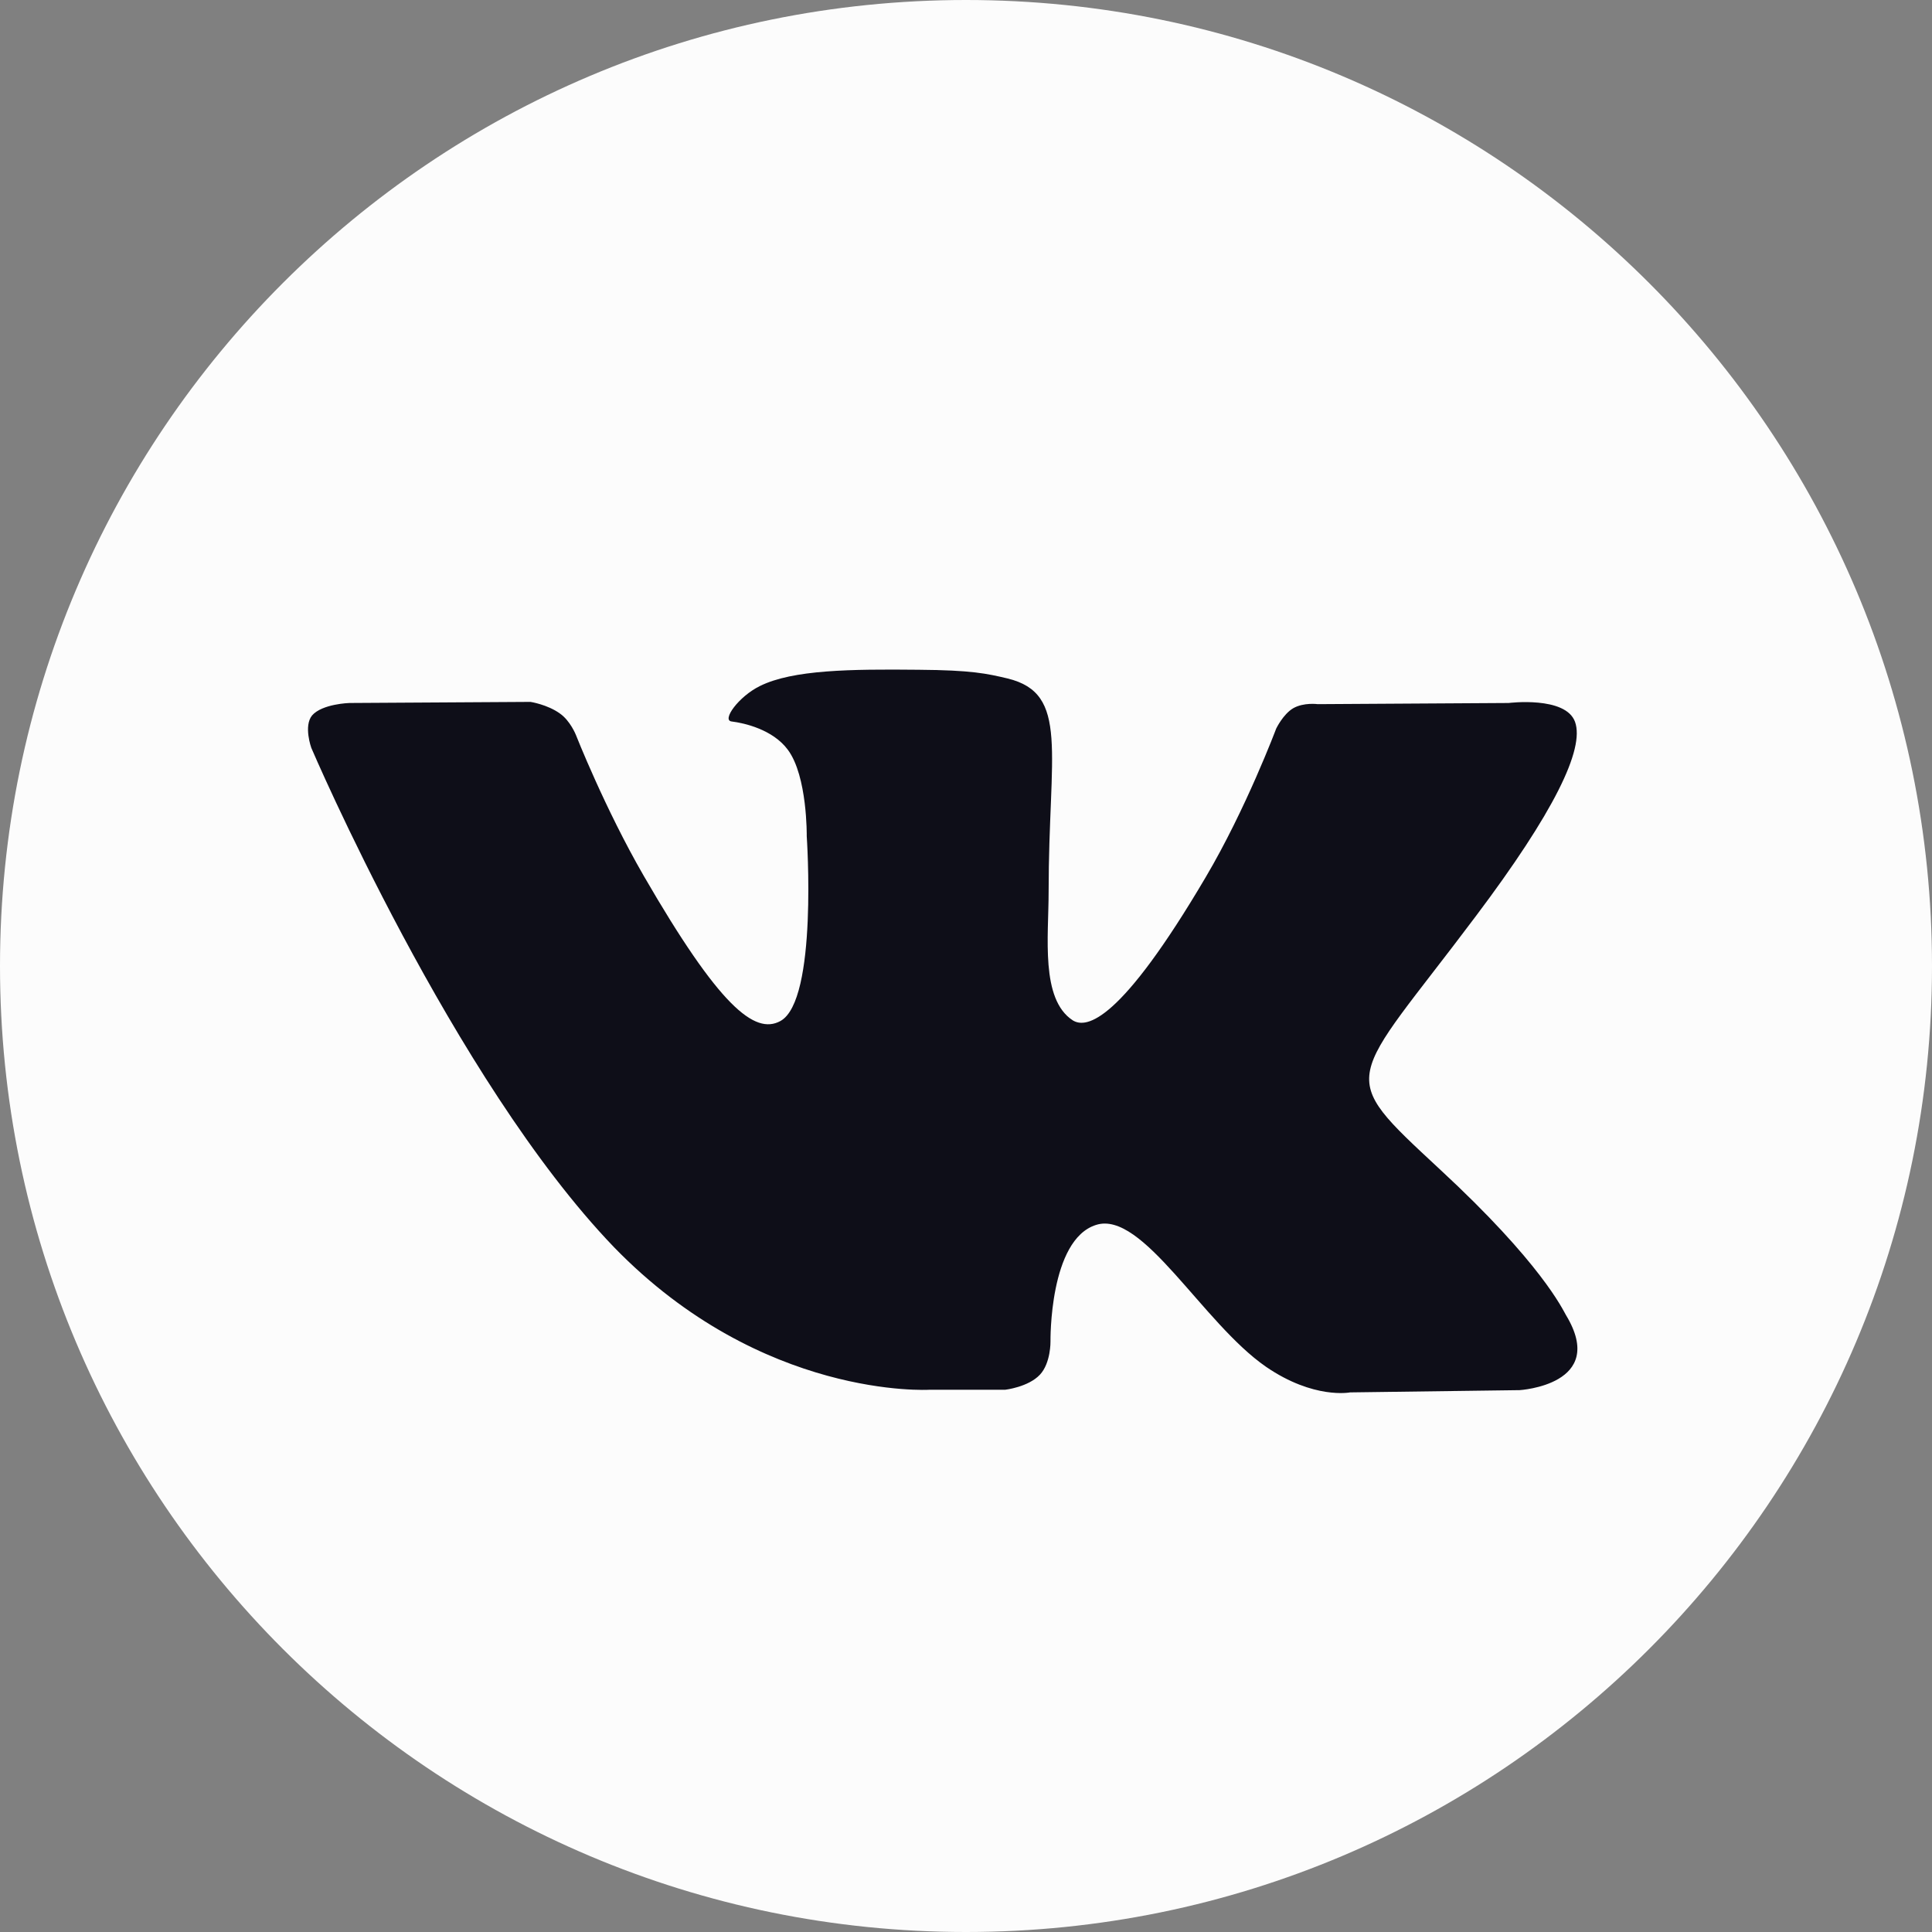
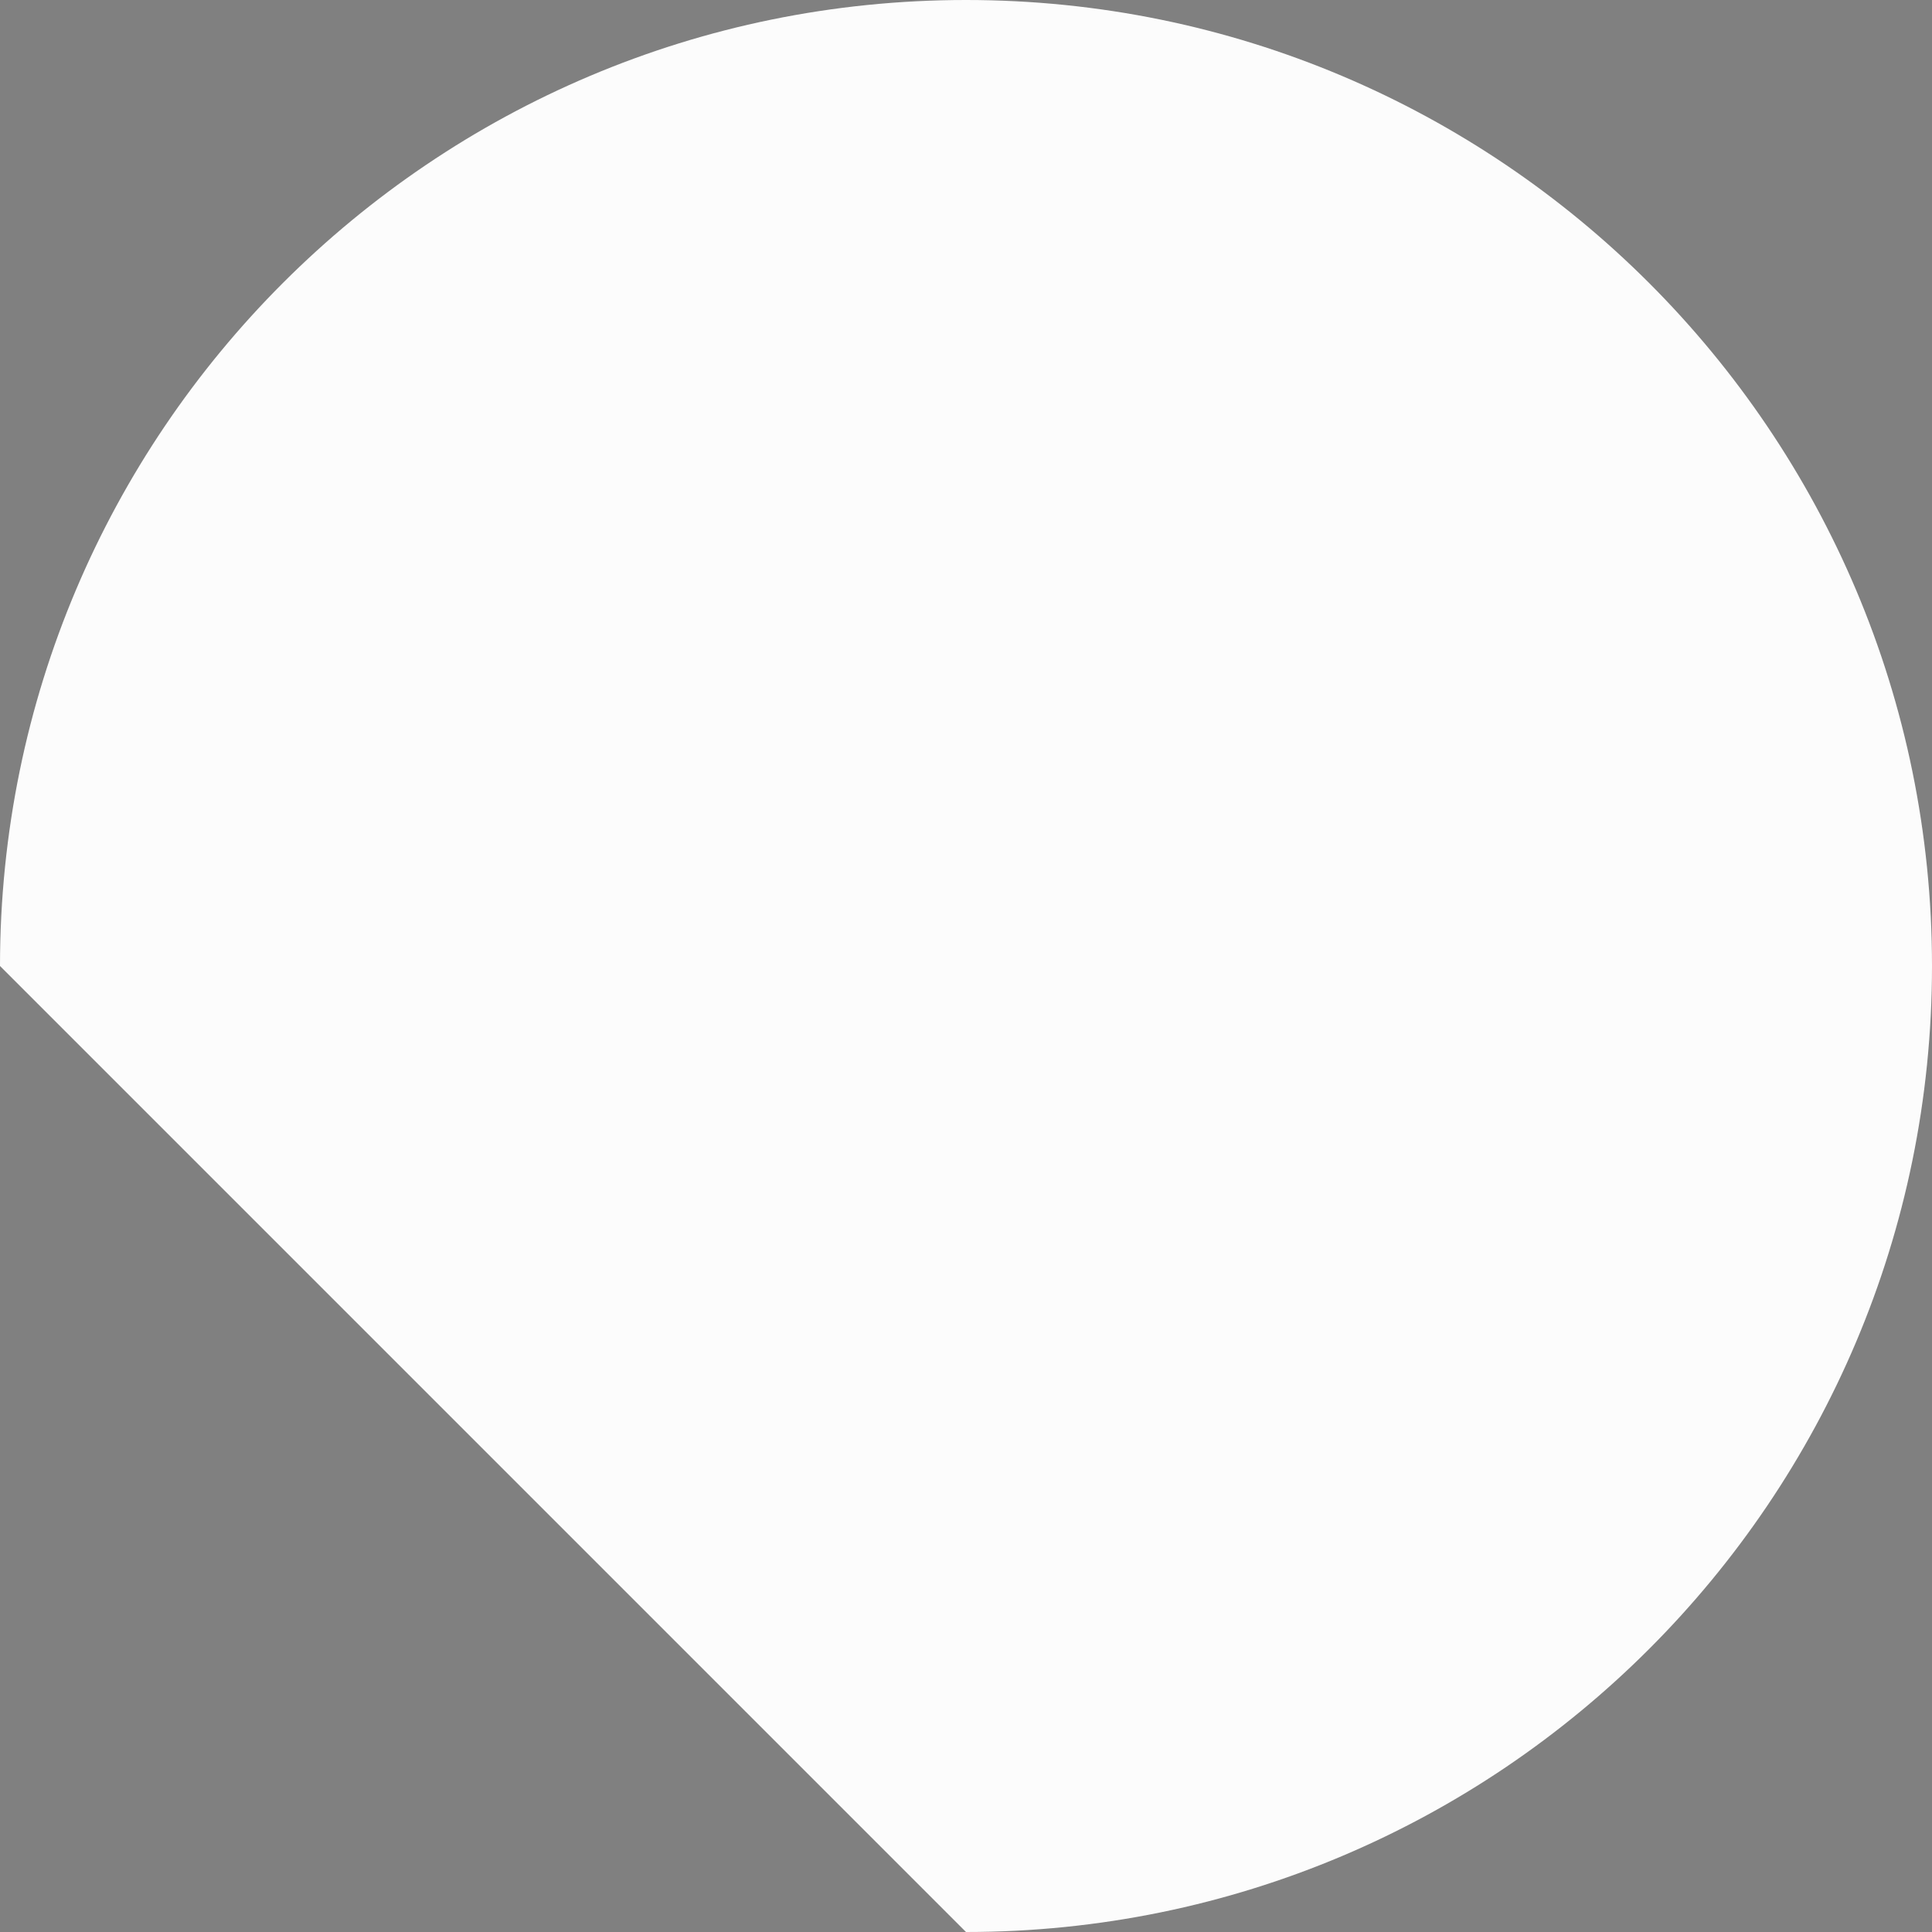
<svg xmlns="http://www.w3.org/2000/svg" width="30" height="30" viewBox="0 0 30 30" fill="none">
  <rect x="0" y="0" width="30" height="30" fill="#808080" stroke="none" />
  <g clip-path="url(#clip0_301_172)">
-     <path d="M15 30C23.284 30 30 23.284 30 15C30 6.716 23.284 0 15 0C6.716 0 0 6.716 0 15C0 23.284 6.716 30 15 30Z" fill="#FCFCFC" />
-     <path fill-rule="evenodd" clip-rule="evenodd" d="M14.432 21.58H15.609C15.609 21.58 15.967 21.539 16.148 21.346C16.318 21.164 16.312 20.83 16.312 20.83C16.312 20.83 16.289 19.248 17.021 19.02C17.742 18.791 18.674 20.543 19.658 21.223C20.402 21.733 20.965 21.621 20.965 21.621L23.596 21.586C23.596 21.586 24.973 21.504 24.316 20.42C24.264 20.332 23.936 19.617 22.359 18.158C20.713 16.629 20.93 16.875 22.916 14.227C24.129 12.615 24.609 11.631 24.457 11.209C24.311 10.805 23.426 10.916 23.426 10.916L20.461 10.934C20.461 10.934 20.244 10.904 20.08 10.998C19.922 11.092 19.816 11.315 19.816 11.315C19.816 11.315 19.348 12.562 18.721 13.623C17.402 15.861 16.875 15.979 16.658 15.844C16.154 15.516 16.283 14.543 16.283 13.846C16.283 11.678 16.611 10.77 15.645 10.535C15.322 10.459 15.088 10.406 14.262 10.4C13.207 10.389 12.31 10.4 11.801 10.652C11.467 10.816 11.203 11.186 11.361 11.203C11.555 11.227 12 11.326 12.234 11.643C12.539 12.053 12.527 12.984 12.527 12.984C12.527 12.984 12.703 15.539 12.117 15.855C11.719 16.072 11.168 15.627 9.996 13.6C9.393 12.557 8.941 11.408 8.941 11.408C8.941 11.408 8.854 11.191 8.695 11.08C8.502 10.94 8.238 10.899 8.238 10.899L5.426 10.916C5.426 10.916 5.004 10.928 4.846 11.109C4.711 11.274 4.834 11.613 4.834 11.613C4.834 11.613 7.037 16.77 9.533 19.365C11.836 21.738 14.432 21.58 14.432 21.58Z" fill="#0E0E18" />
+     <path d="M15 30C23.284 30 30 23.284 30 15C30 6.716 23.284 0 15 0C6.716 0 0 6.716 0 15Z" fill="#FCFCFC" />
  </g>
  <defs>
    <clipPath id="clip0_301_172">
      <rect width="30" height="30" fill="white" />
    </clipPath>
  </defs>
</svg>